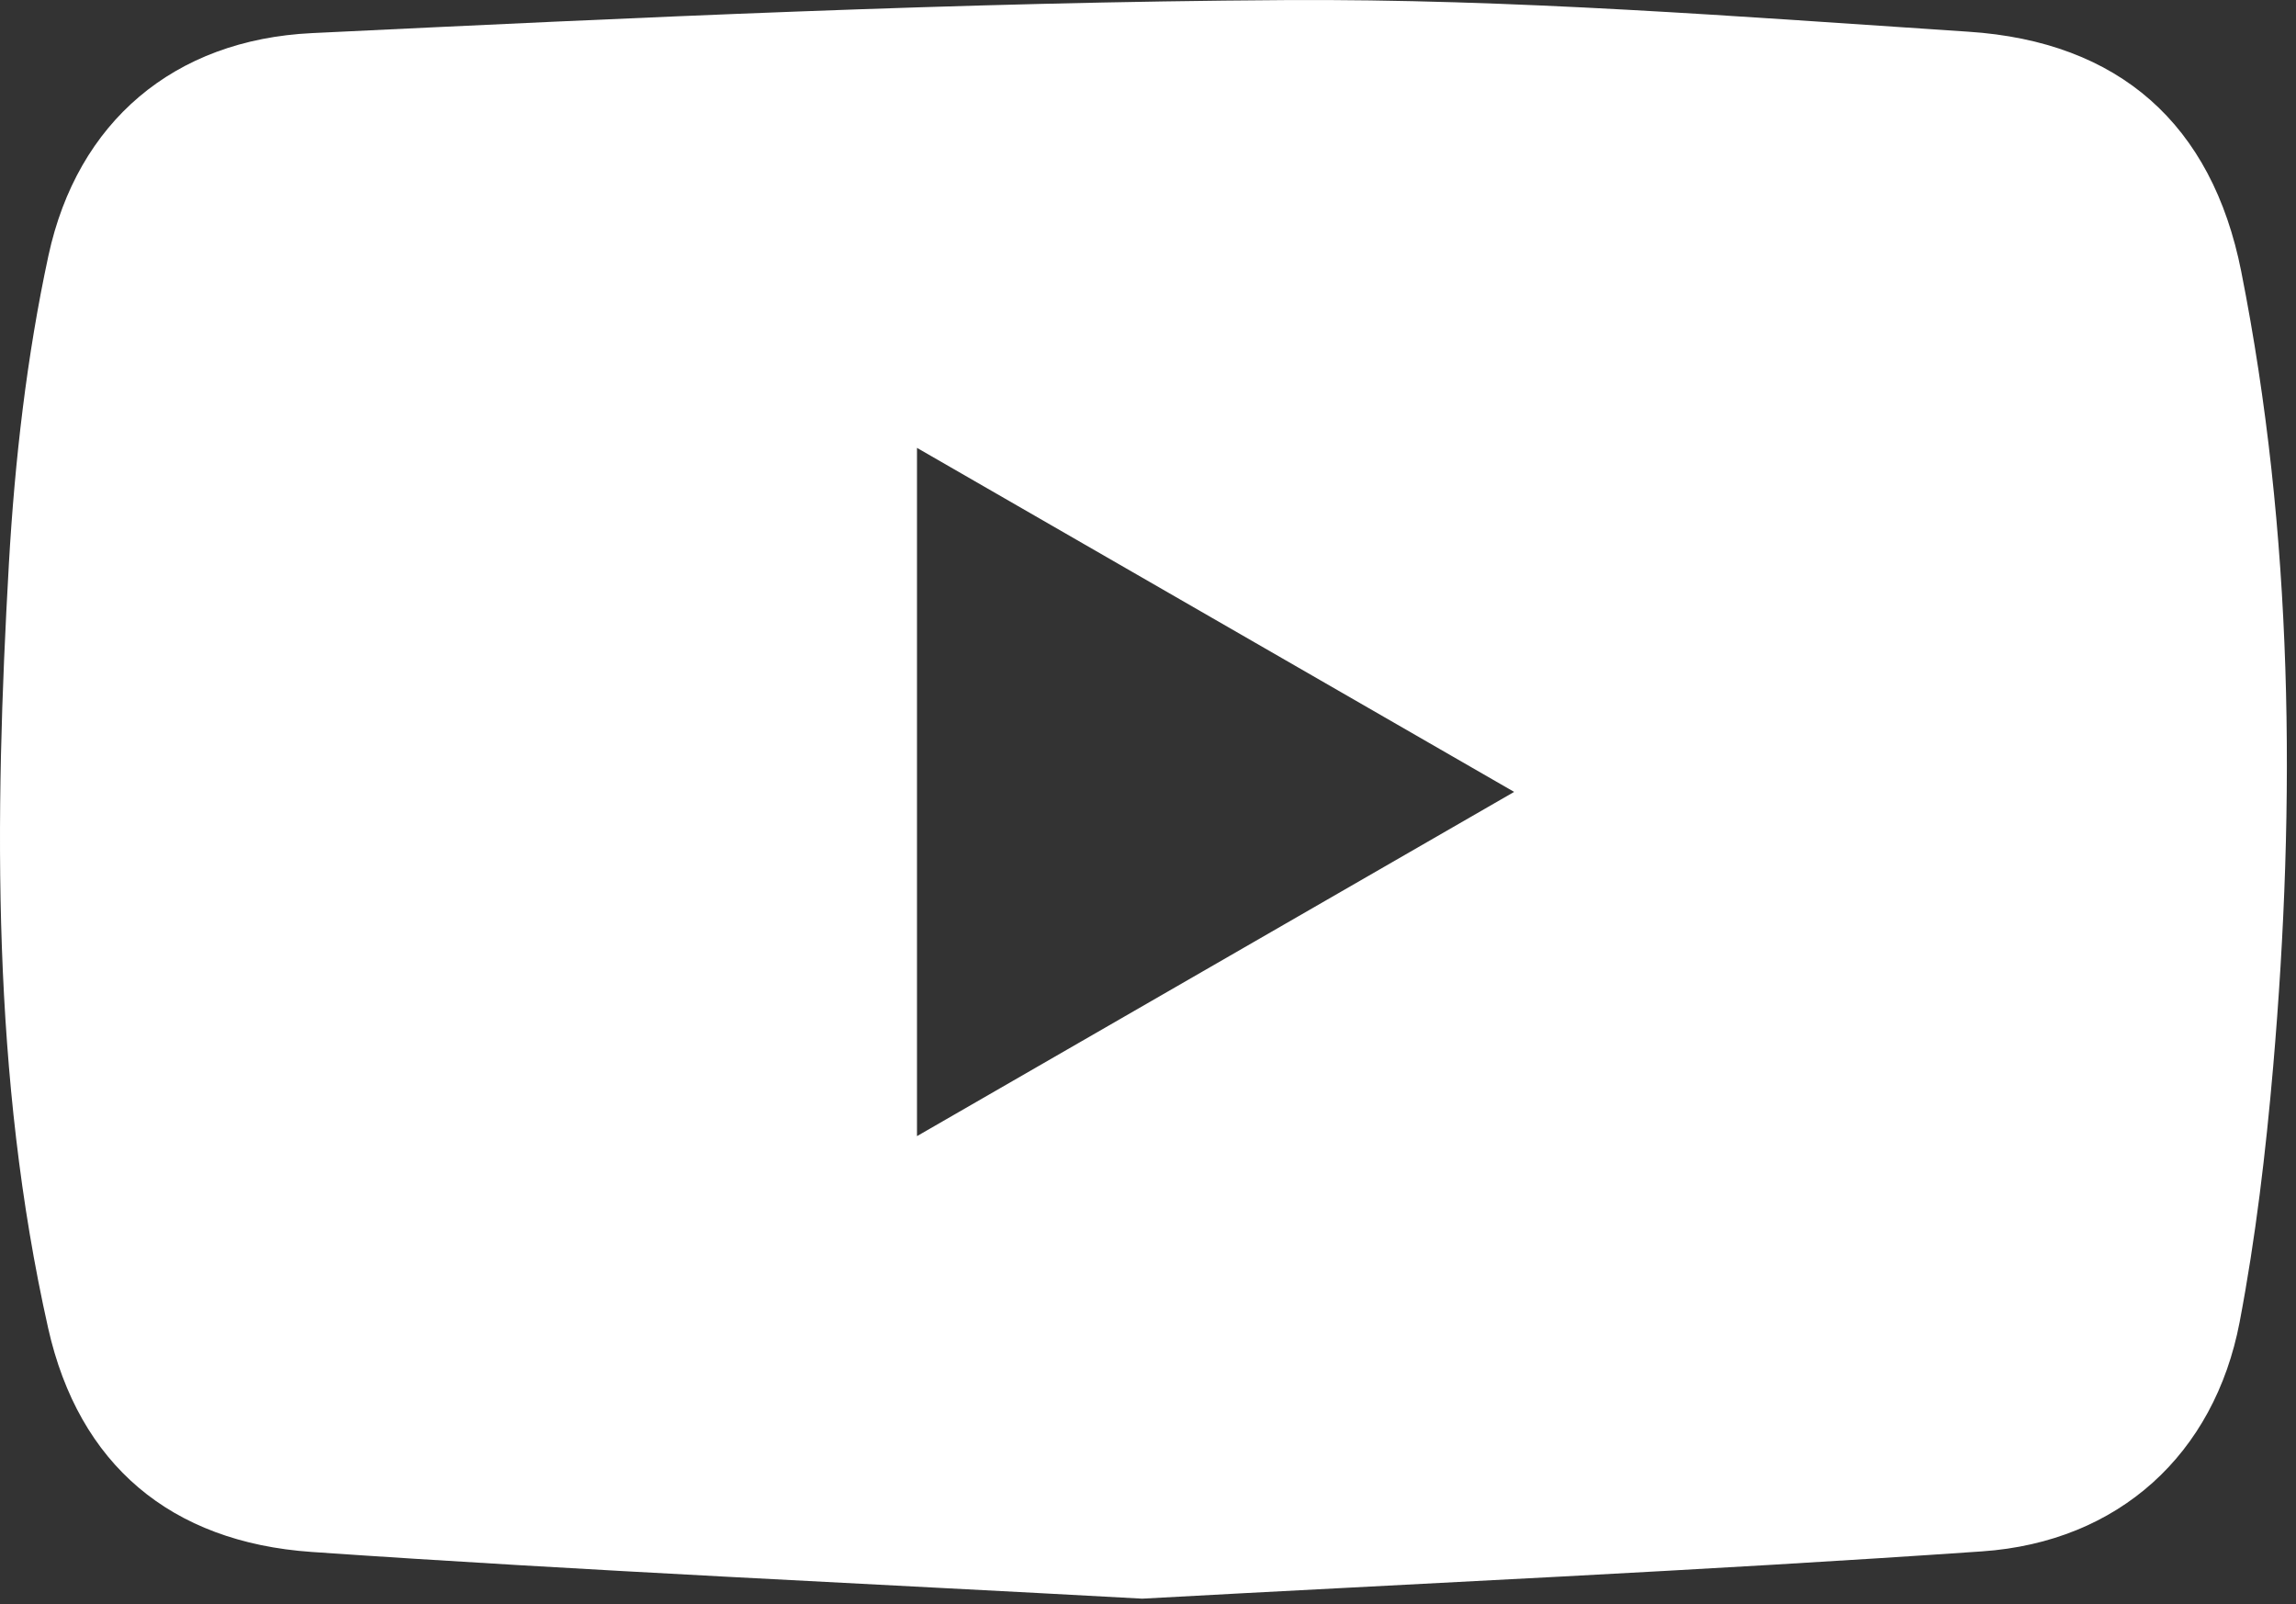
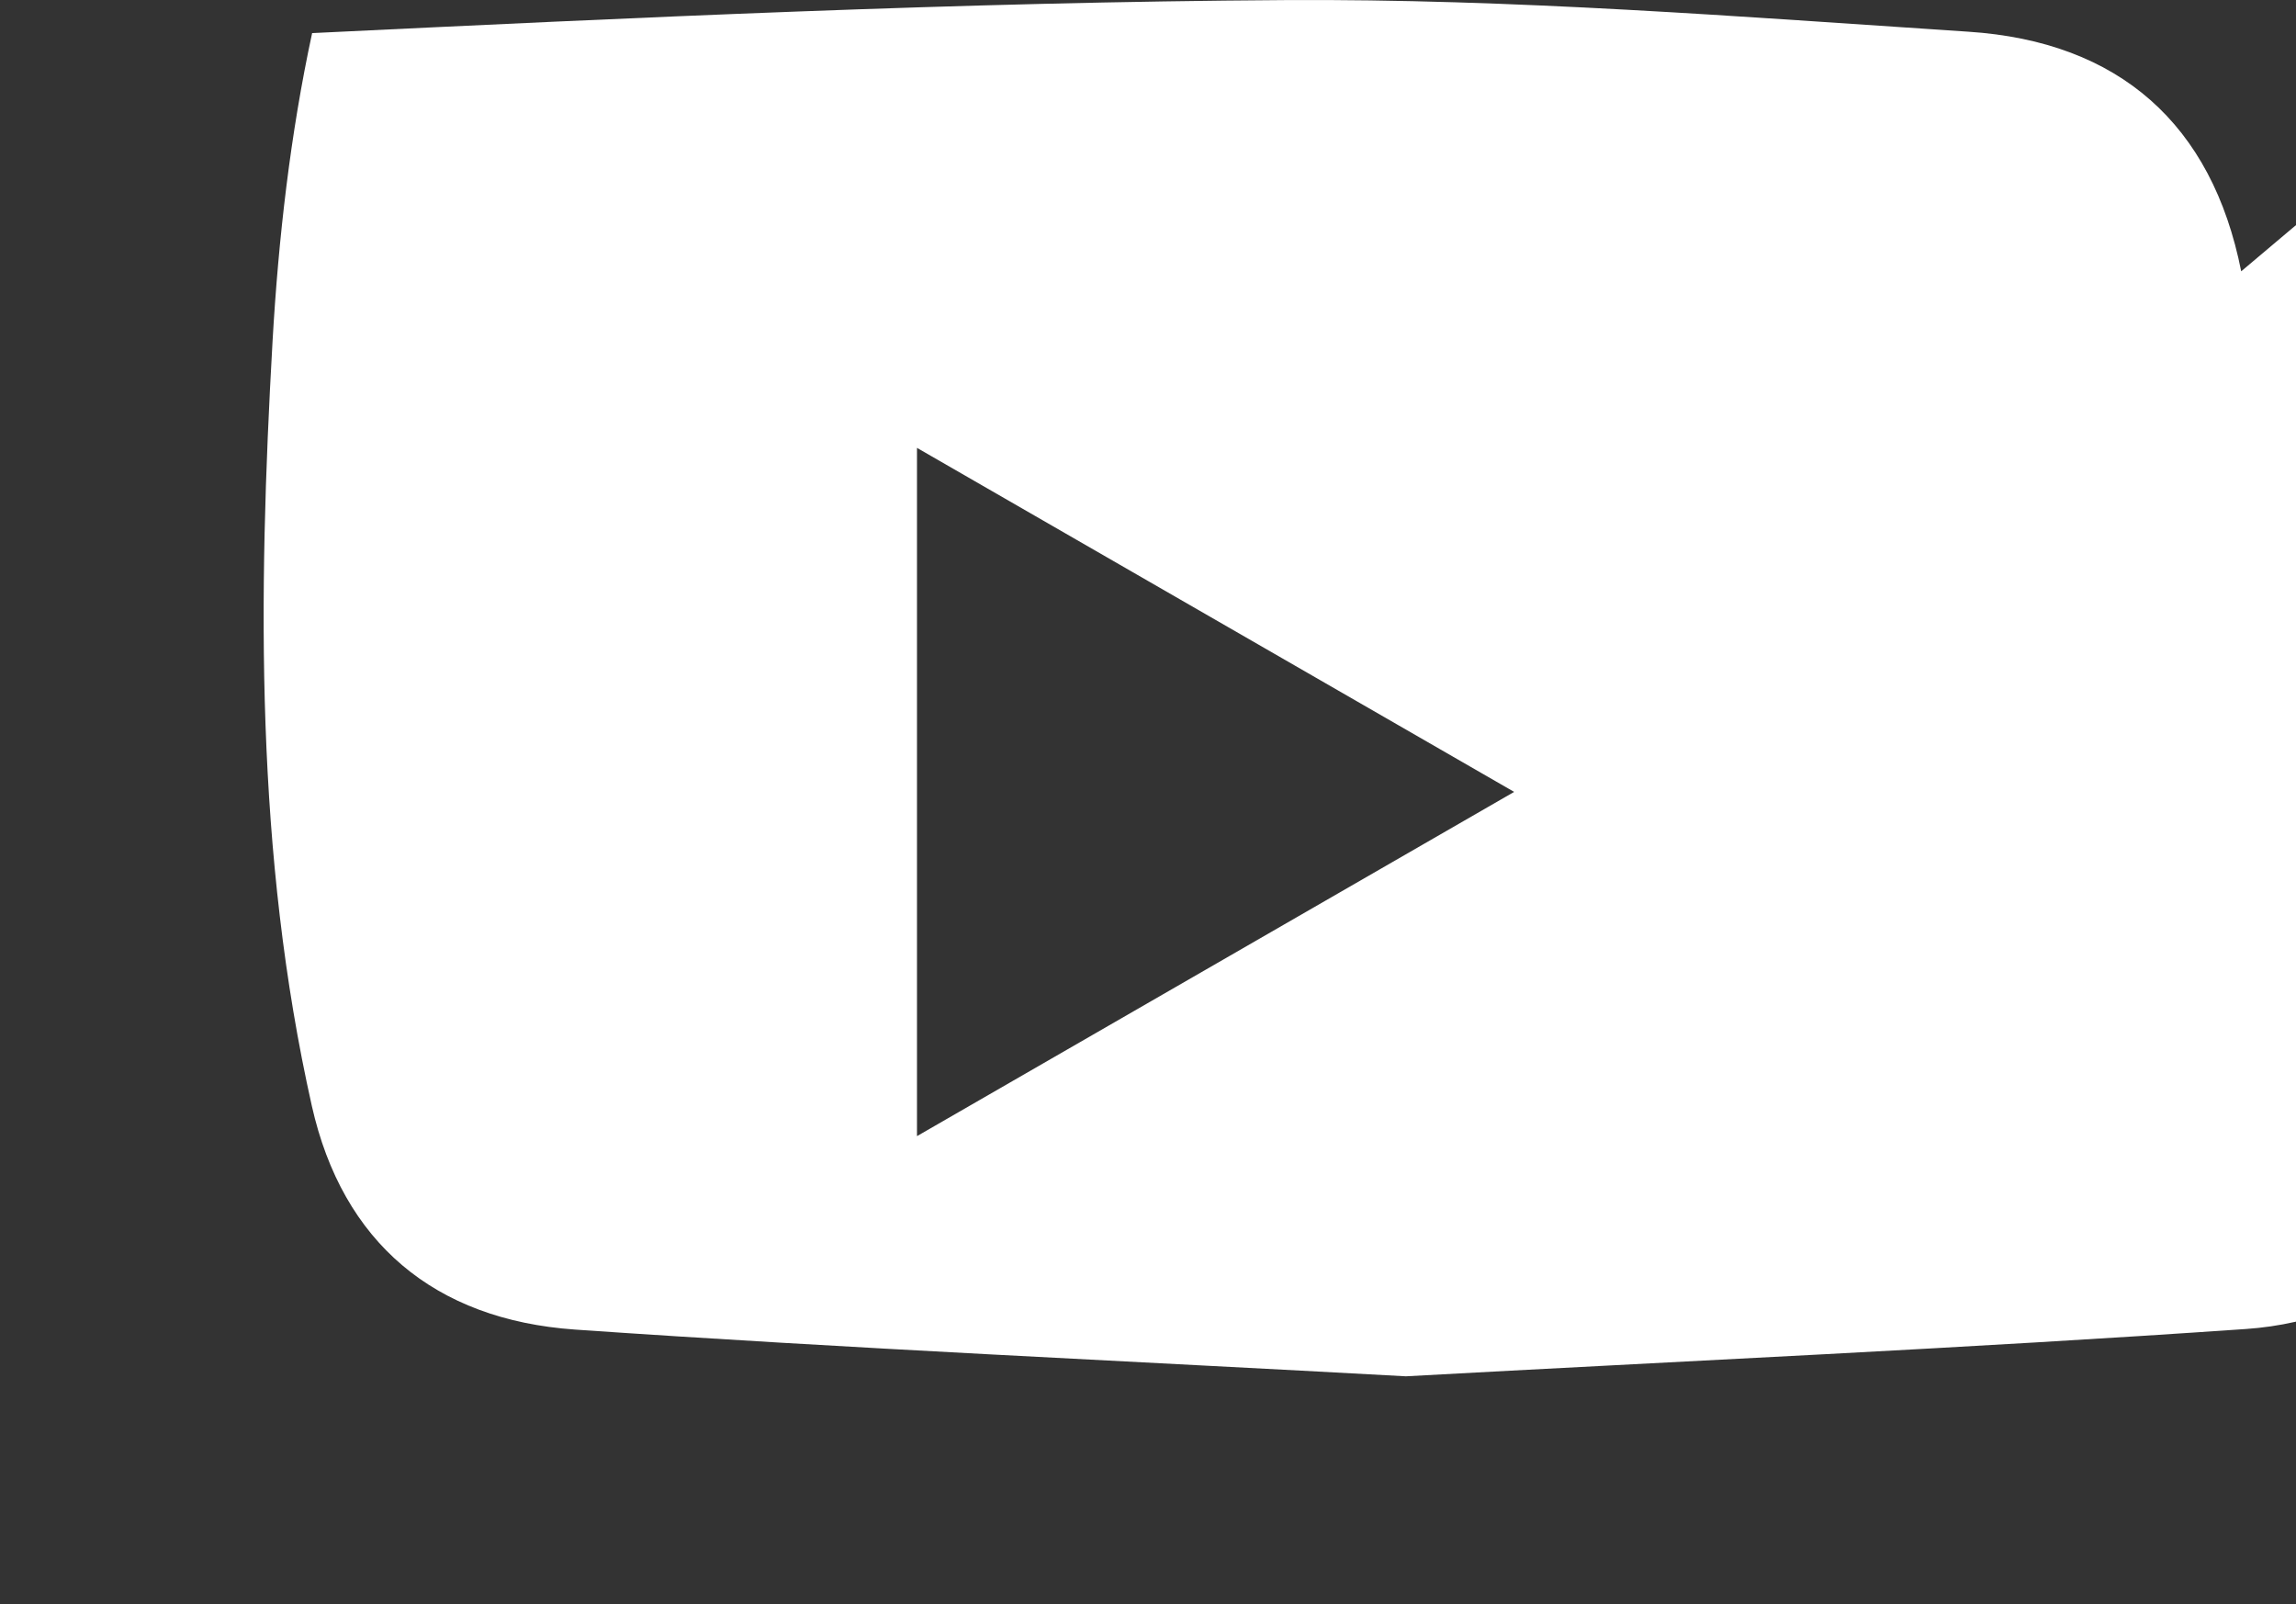
<svg xmlns="http://www.w3.org/2000/svg" width="136" height="95" viewBox="0 0 136 95" version="1.1">
  <rect x="0" y="0" width="136" height="95" fill="#333333" stroke="none" />
-   <path d="M54.316,67.277l-0,-40.756c11.894,6.845 23.227,13.378 35.372,20.372c-12.145,7 -23.478,13.534 -35.372,20.384m78.438,-51.211c-1.727,-8.706 -7.222,-13.606 -16.166,-14.189c-13.484,-0.889 -26.989,-1.956 -40.484,-1.872c-19.211,0.116 -38.422,1.033 -57.616,1.955c-8.206,0.389 -13.906,5.272 -15.617,13.167c-1.289,5.978 -1.994,12.139 -2.344,18.25c-0.861,15.161 -1.023,30.355 2.327,45.278c1.817,8.077 7.256,12.661 15.589,13.244c16.317,1.128 32.661,1.856 49.217,2.767c16.483,-0.906 33.128,-1.65 49.744,-2.8c8.117,-0.561 13.762,-5.773 15.256,-13.573c0.95,-4.988 1.55,-10.072 1.989,-15.144c1.355,-15.761 1.194,-31.506 -1.895,-47.083" fill="#fff" />
+   <path d="M54.316,67.277l-0,-40.756c11.894,6.845 23.227,13.378 35.372,20.372c-12.145,7 -23.478,13.534 -35.372,20.384m78.438,-51.211c-1.727,-8.706 -7.222,-13.606 -16.166,-14.189c-13.484,-0.889 -26.989,-1.956 -40.484,-1.872c-19.211,0.116 -38.422,1.033 -57.616,1.955c-1.289,5.978 -1.994,12.139 -2.344,18.25c-0.861,15.161 -1.023,30.355 2.327,45.278c1.817,8.077 7.256,12.661 15.589,13.244c16.317,1.128 32.661,1.856 49.217,2.767c16.483,-0.906 33.128,-1.65 49.744,-2.8c8.117,-0.561 13.762,-5.773 15.256,-13.573c0.95,-4.988 1.55,-10.072 1.989,-15.144c1.355,-15.761 1.194,-31.506 -1.895,-47.083" fill="#fff" />
</svg>